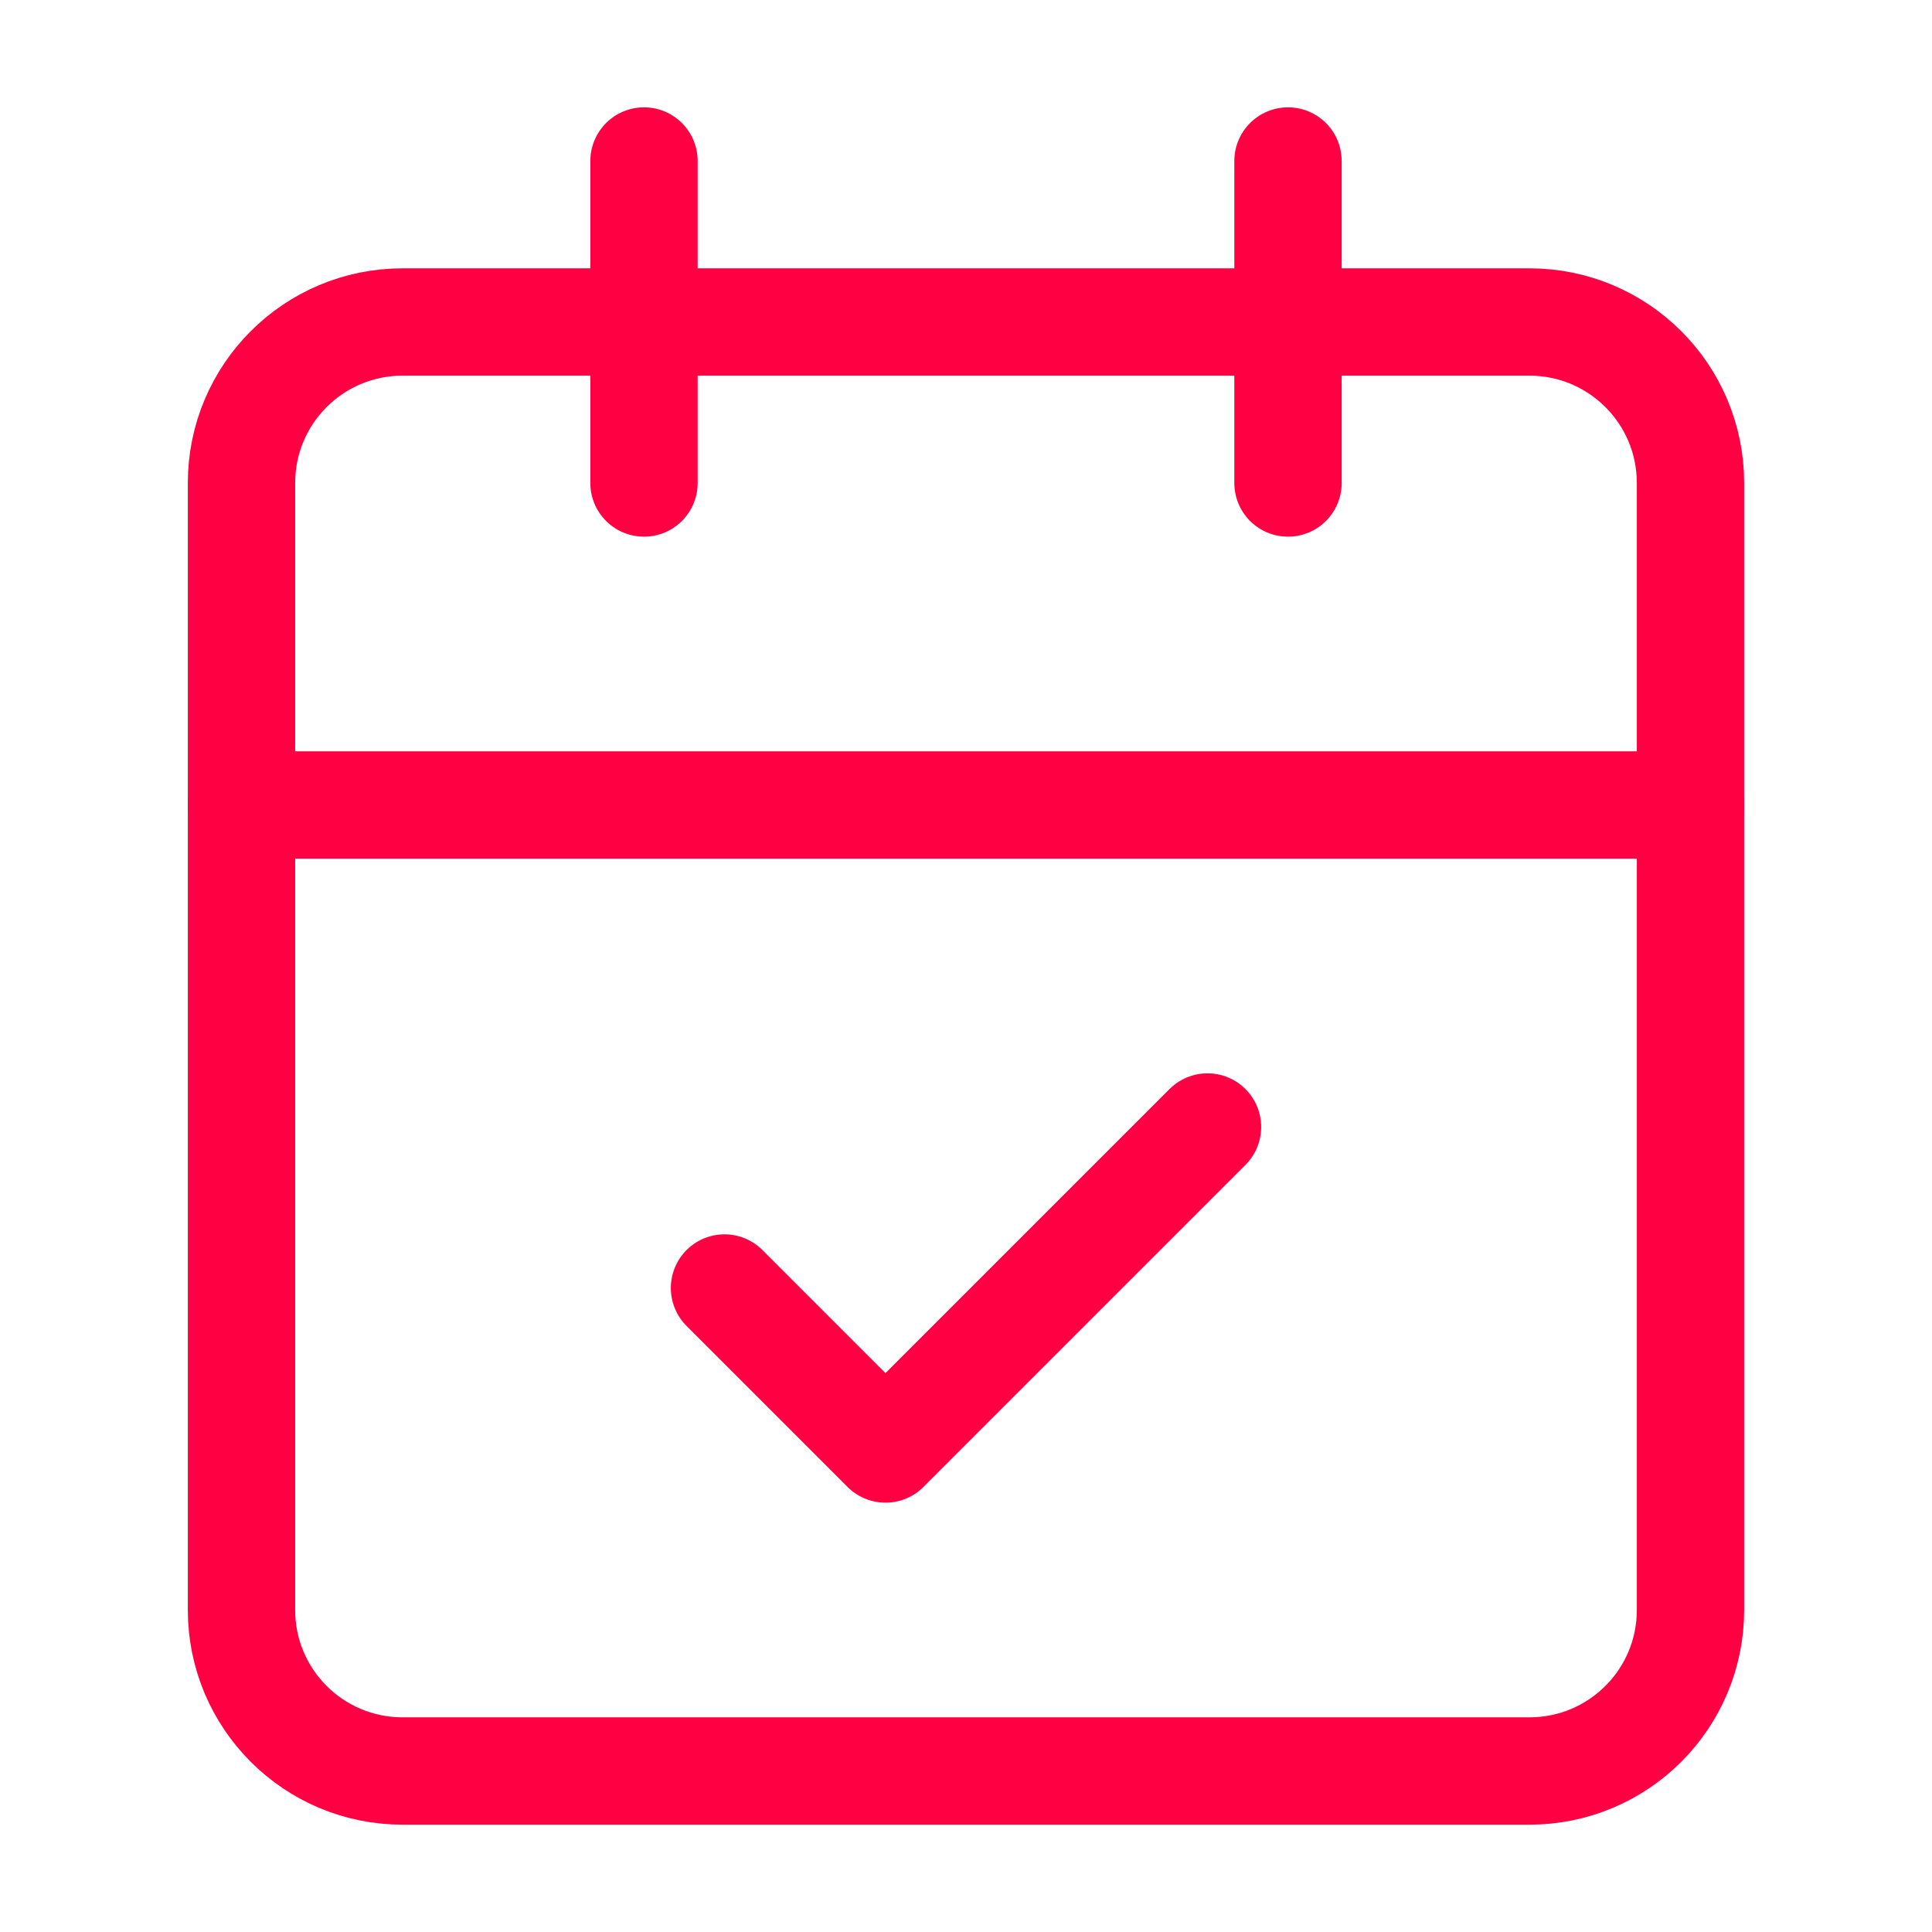
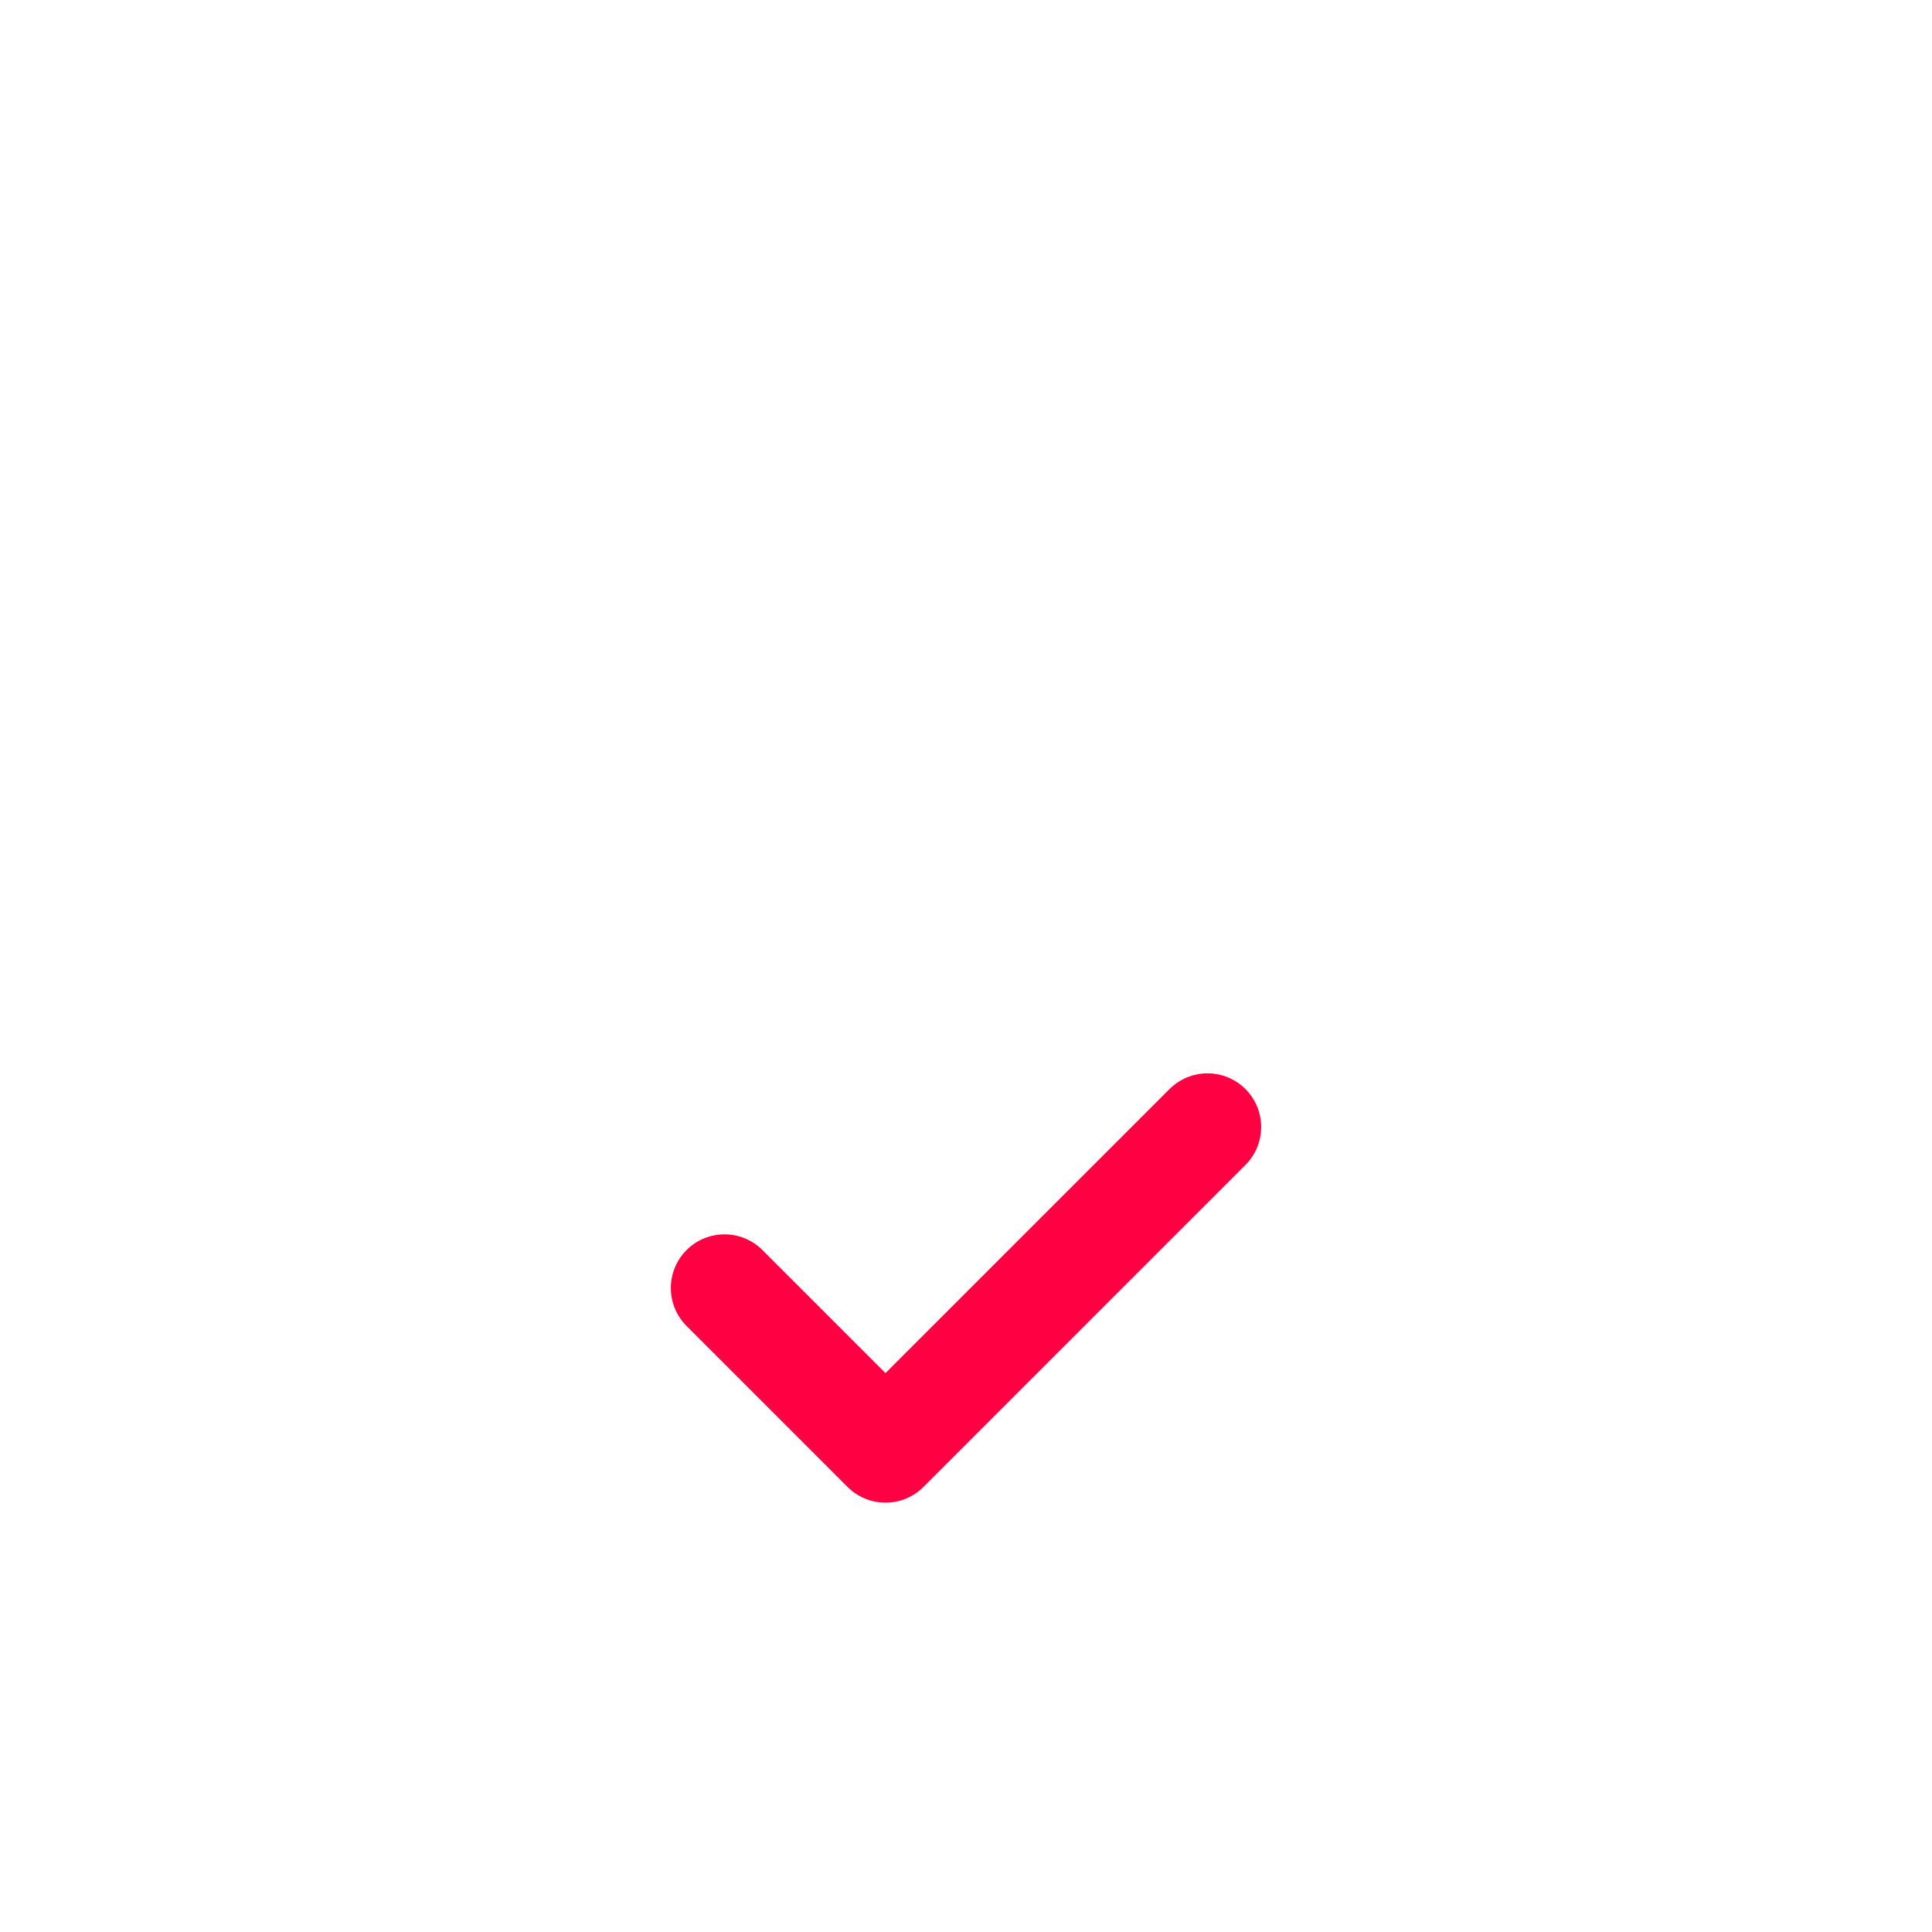
<svg xmlns="http://www.w3.org/2000/svg" width="36" height="36" viewBox="0 0 36 36" fill="none">
  <g id="lucide:calendar-check">
    <g id="Group">
-       <path id="Vector" d="M12 3V9M24 3V9" stroke="#FF0042" stroke-width="2" stroke-linecap="round" stroke-linejoin="round" />
-       <path id="Vector_2" d="M28.5 6H7.5C5.843 6 4.5 7.343 4.5 9V30C4.5 31.657 5.843 33 7.5 33H28.5C30.157 33 31.5 31.657 31.5 30V9C31.5 7.343 30.157 6 28.5 6Z" stroke="#FF0042" stroke-width="2" stroke-linecap="round" stroke-linejoin="round" />
-       <path id="Vector_3" d="M4.5 15H31.5M13.5 24L16.5 27L22.5 21" stroke="#FF0042" stroke-width="2" stroke-linecap="round" stroke-linejoin="round" />
+       <path id="Vector_3" d="M4.5 15M13.5 24L16.5 27L22.5 21" stroke="#FF0042" stroke-width="2" stroke-linecap="round" stroke-linejoin="round" />
    </g>
  </g>
</svg>